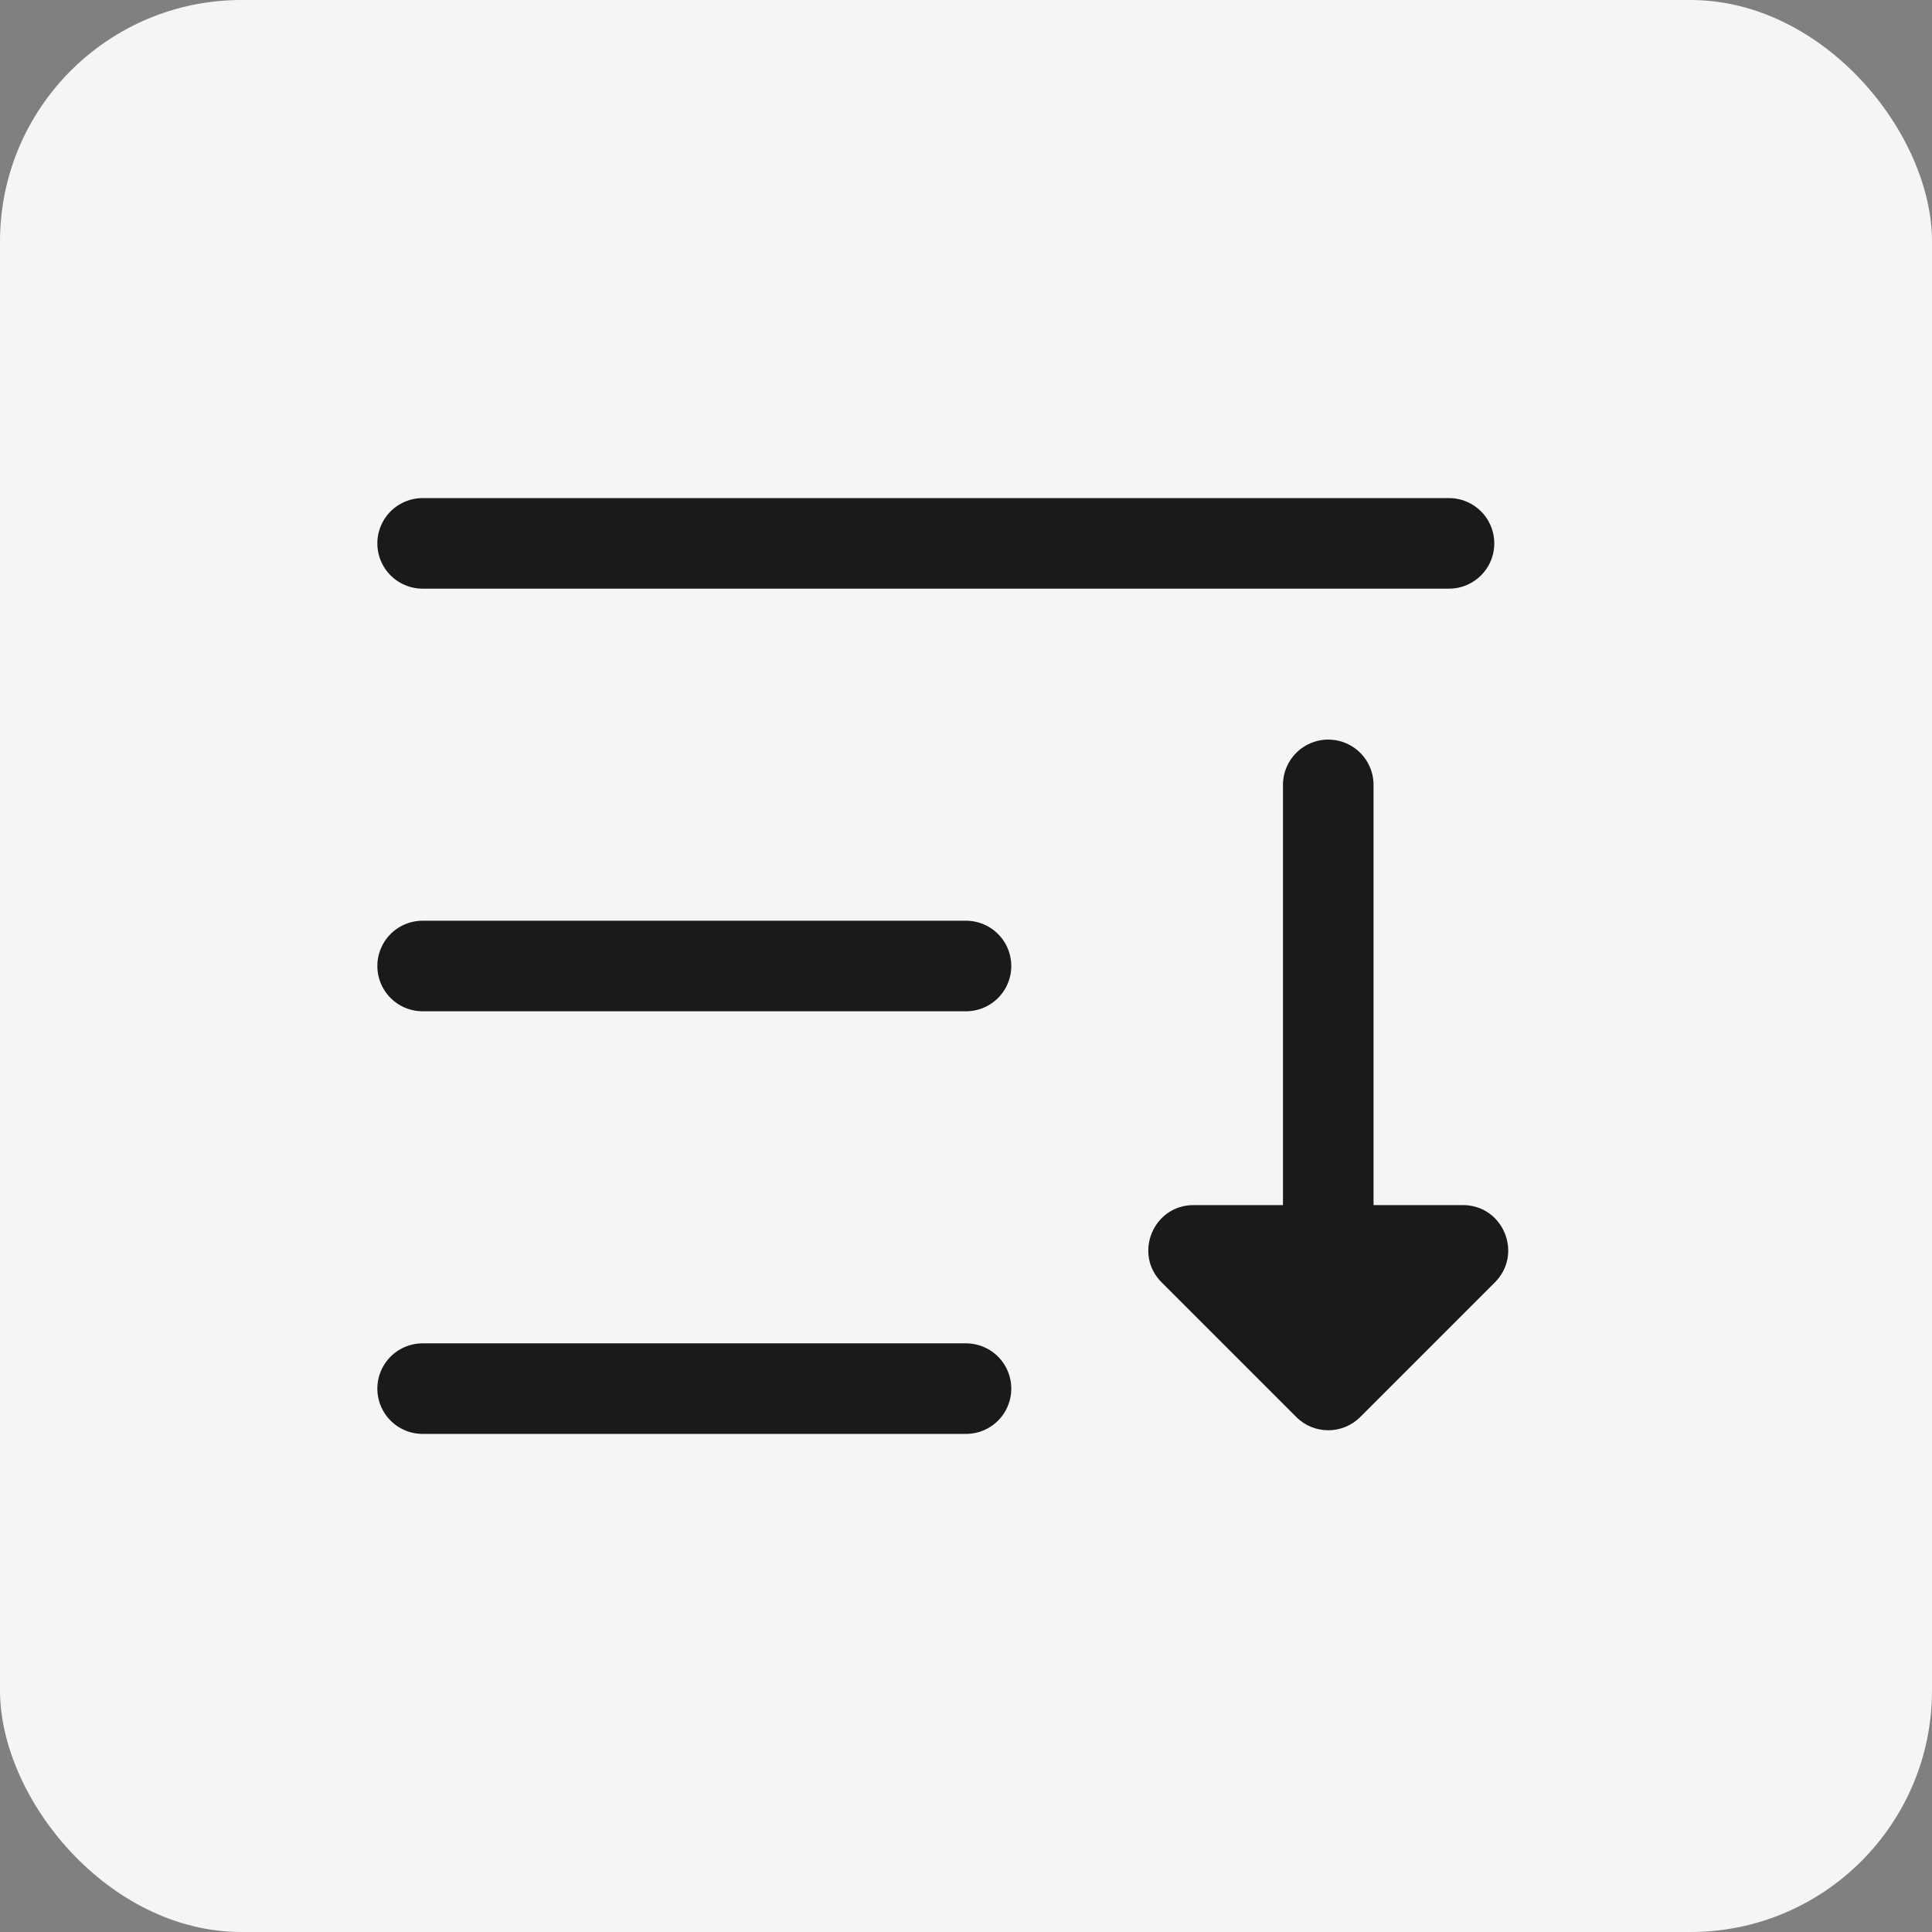
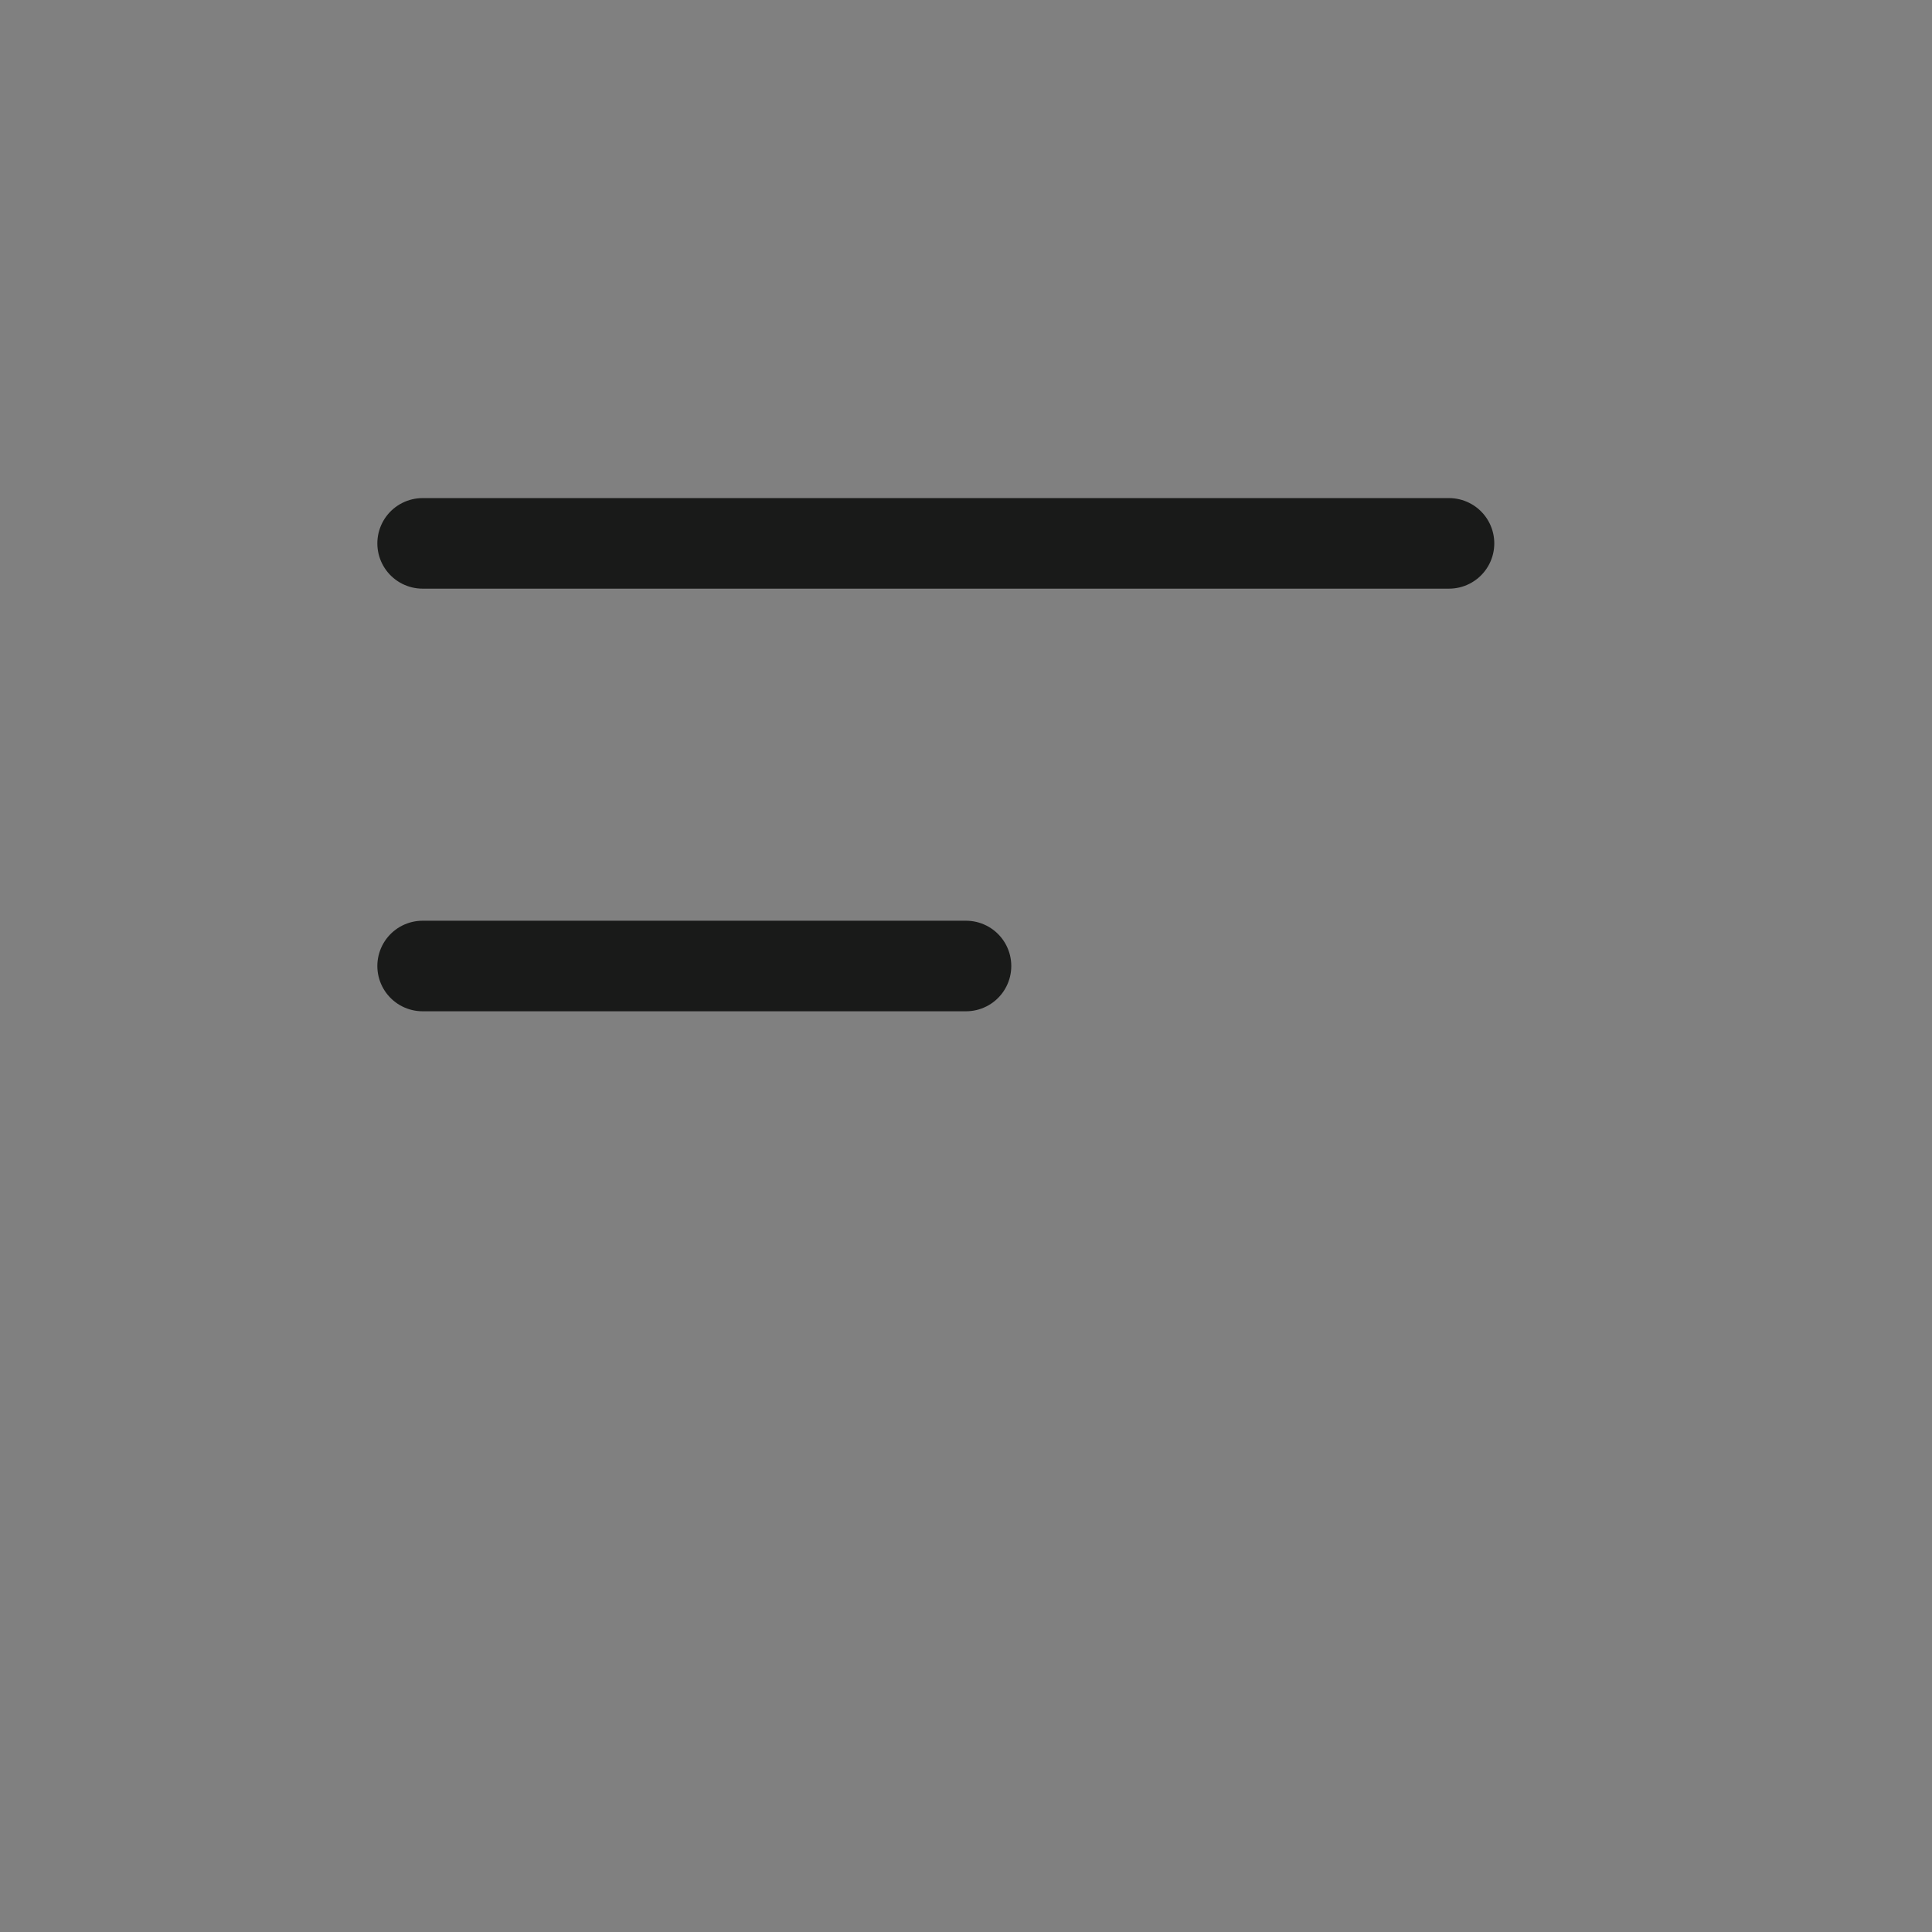
<svg xmlns="http://www.w3.org/2000/svg" width="32" height="32" viewBox="0 0 32 32" fill="none">
  <rect x="0" y="0" width="32" height="32" fill="#808080" stroke="none" />
-   <rect width="32" height="32" rx="4" fill="#F5F5F5" />
  <path d="M7 9H24" stroke="#191A19" stroke-width="1.5" stroke-linecap="round" />
  <path d="M7 16H16" stroke="#191A19" stroke-width="1.5" stroke-linecap="round" />
-   <path d="M22 13V22" stroke="#191A19" stroke-width="1.5" stroke-linecap="round" />
-   <path d="M7 23H16" stroke="#191A19" stroke-width="1.5" stroke-linecap="round" />
-   <path d="M22.53 23.47L24.76 21.24C25.232 20.768 24.898 19.96 24.23 19.96L19.77 19.96C19.102 19.96 18.768 20.768 19.24 21.24L21.47 23.47C21.763 23.763 22.237 23.763 22.53 23.47Z" fill="#191A19" />
</svg>